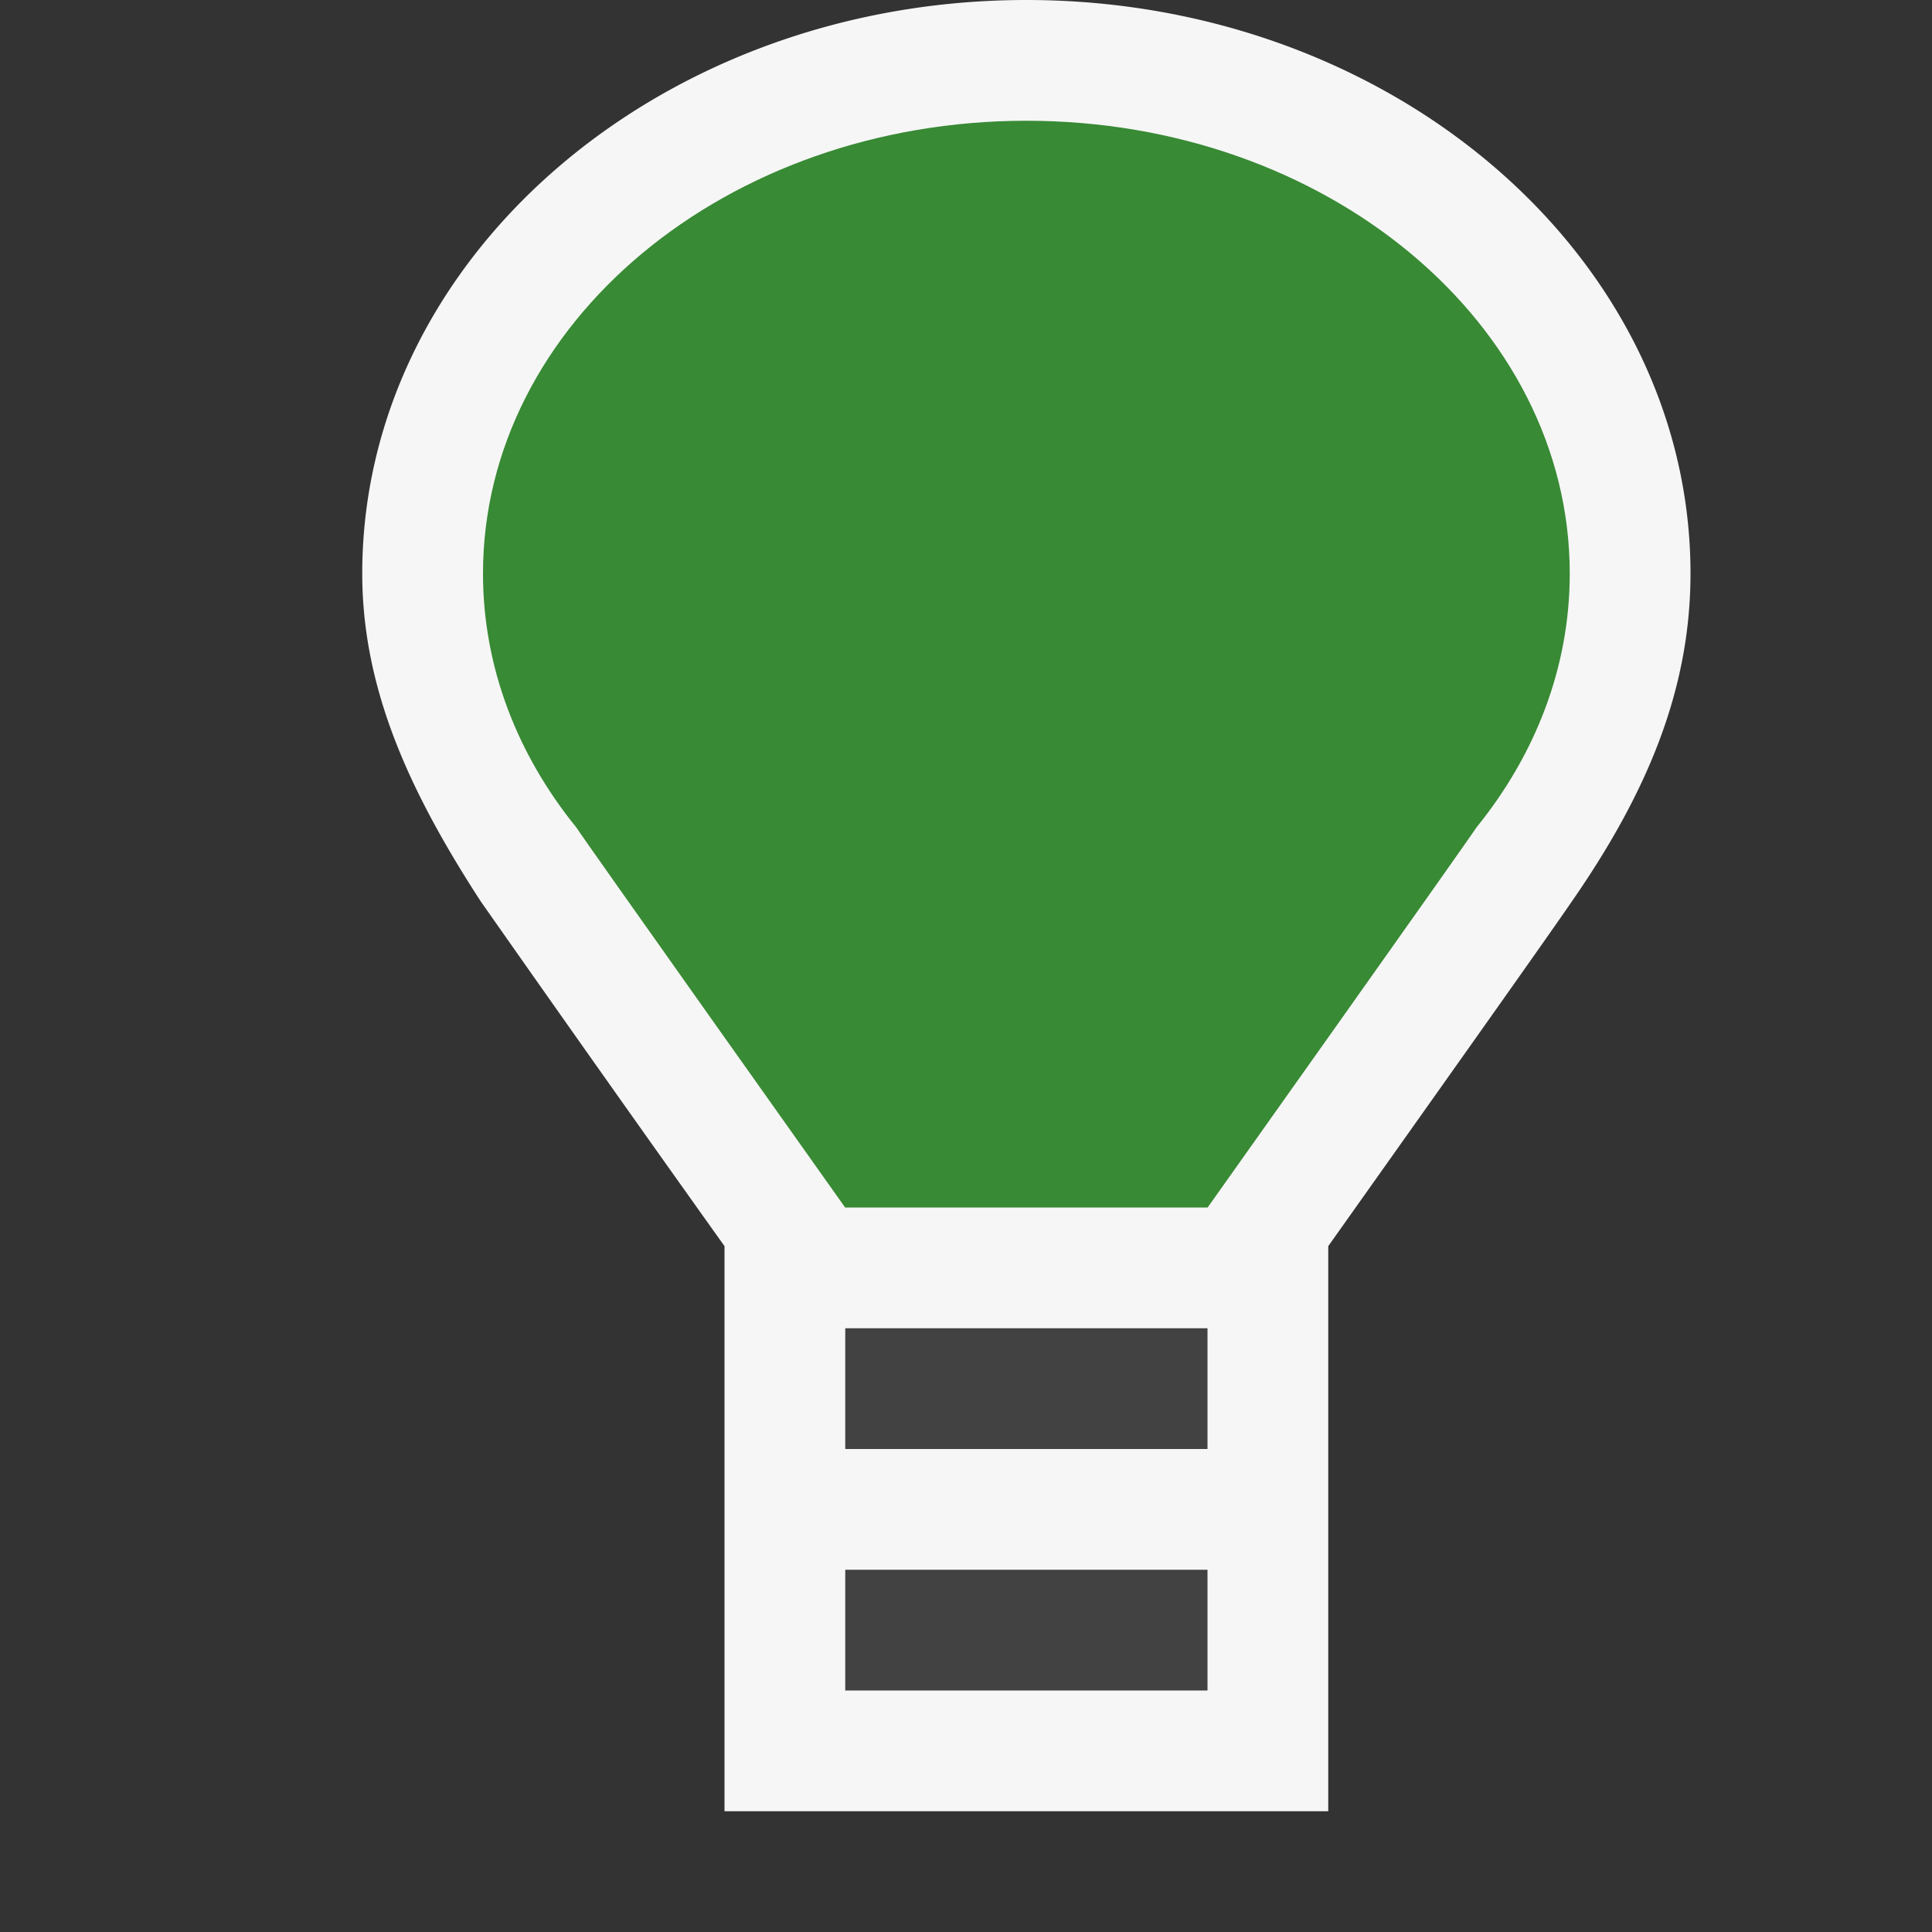
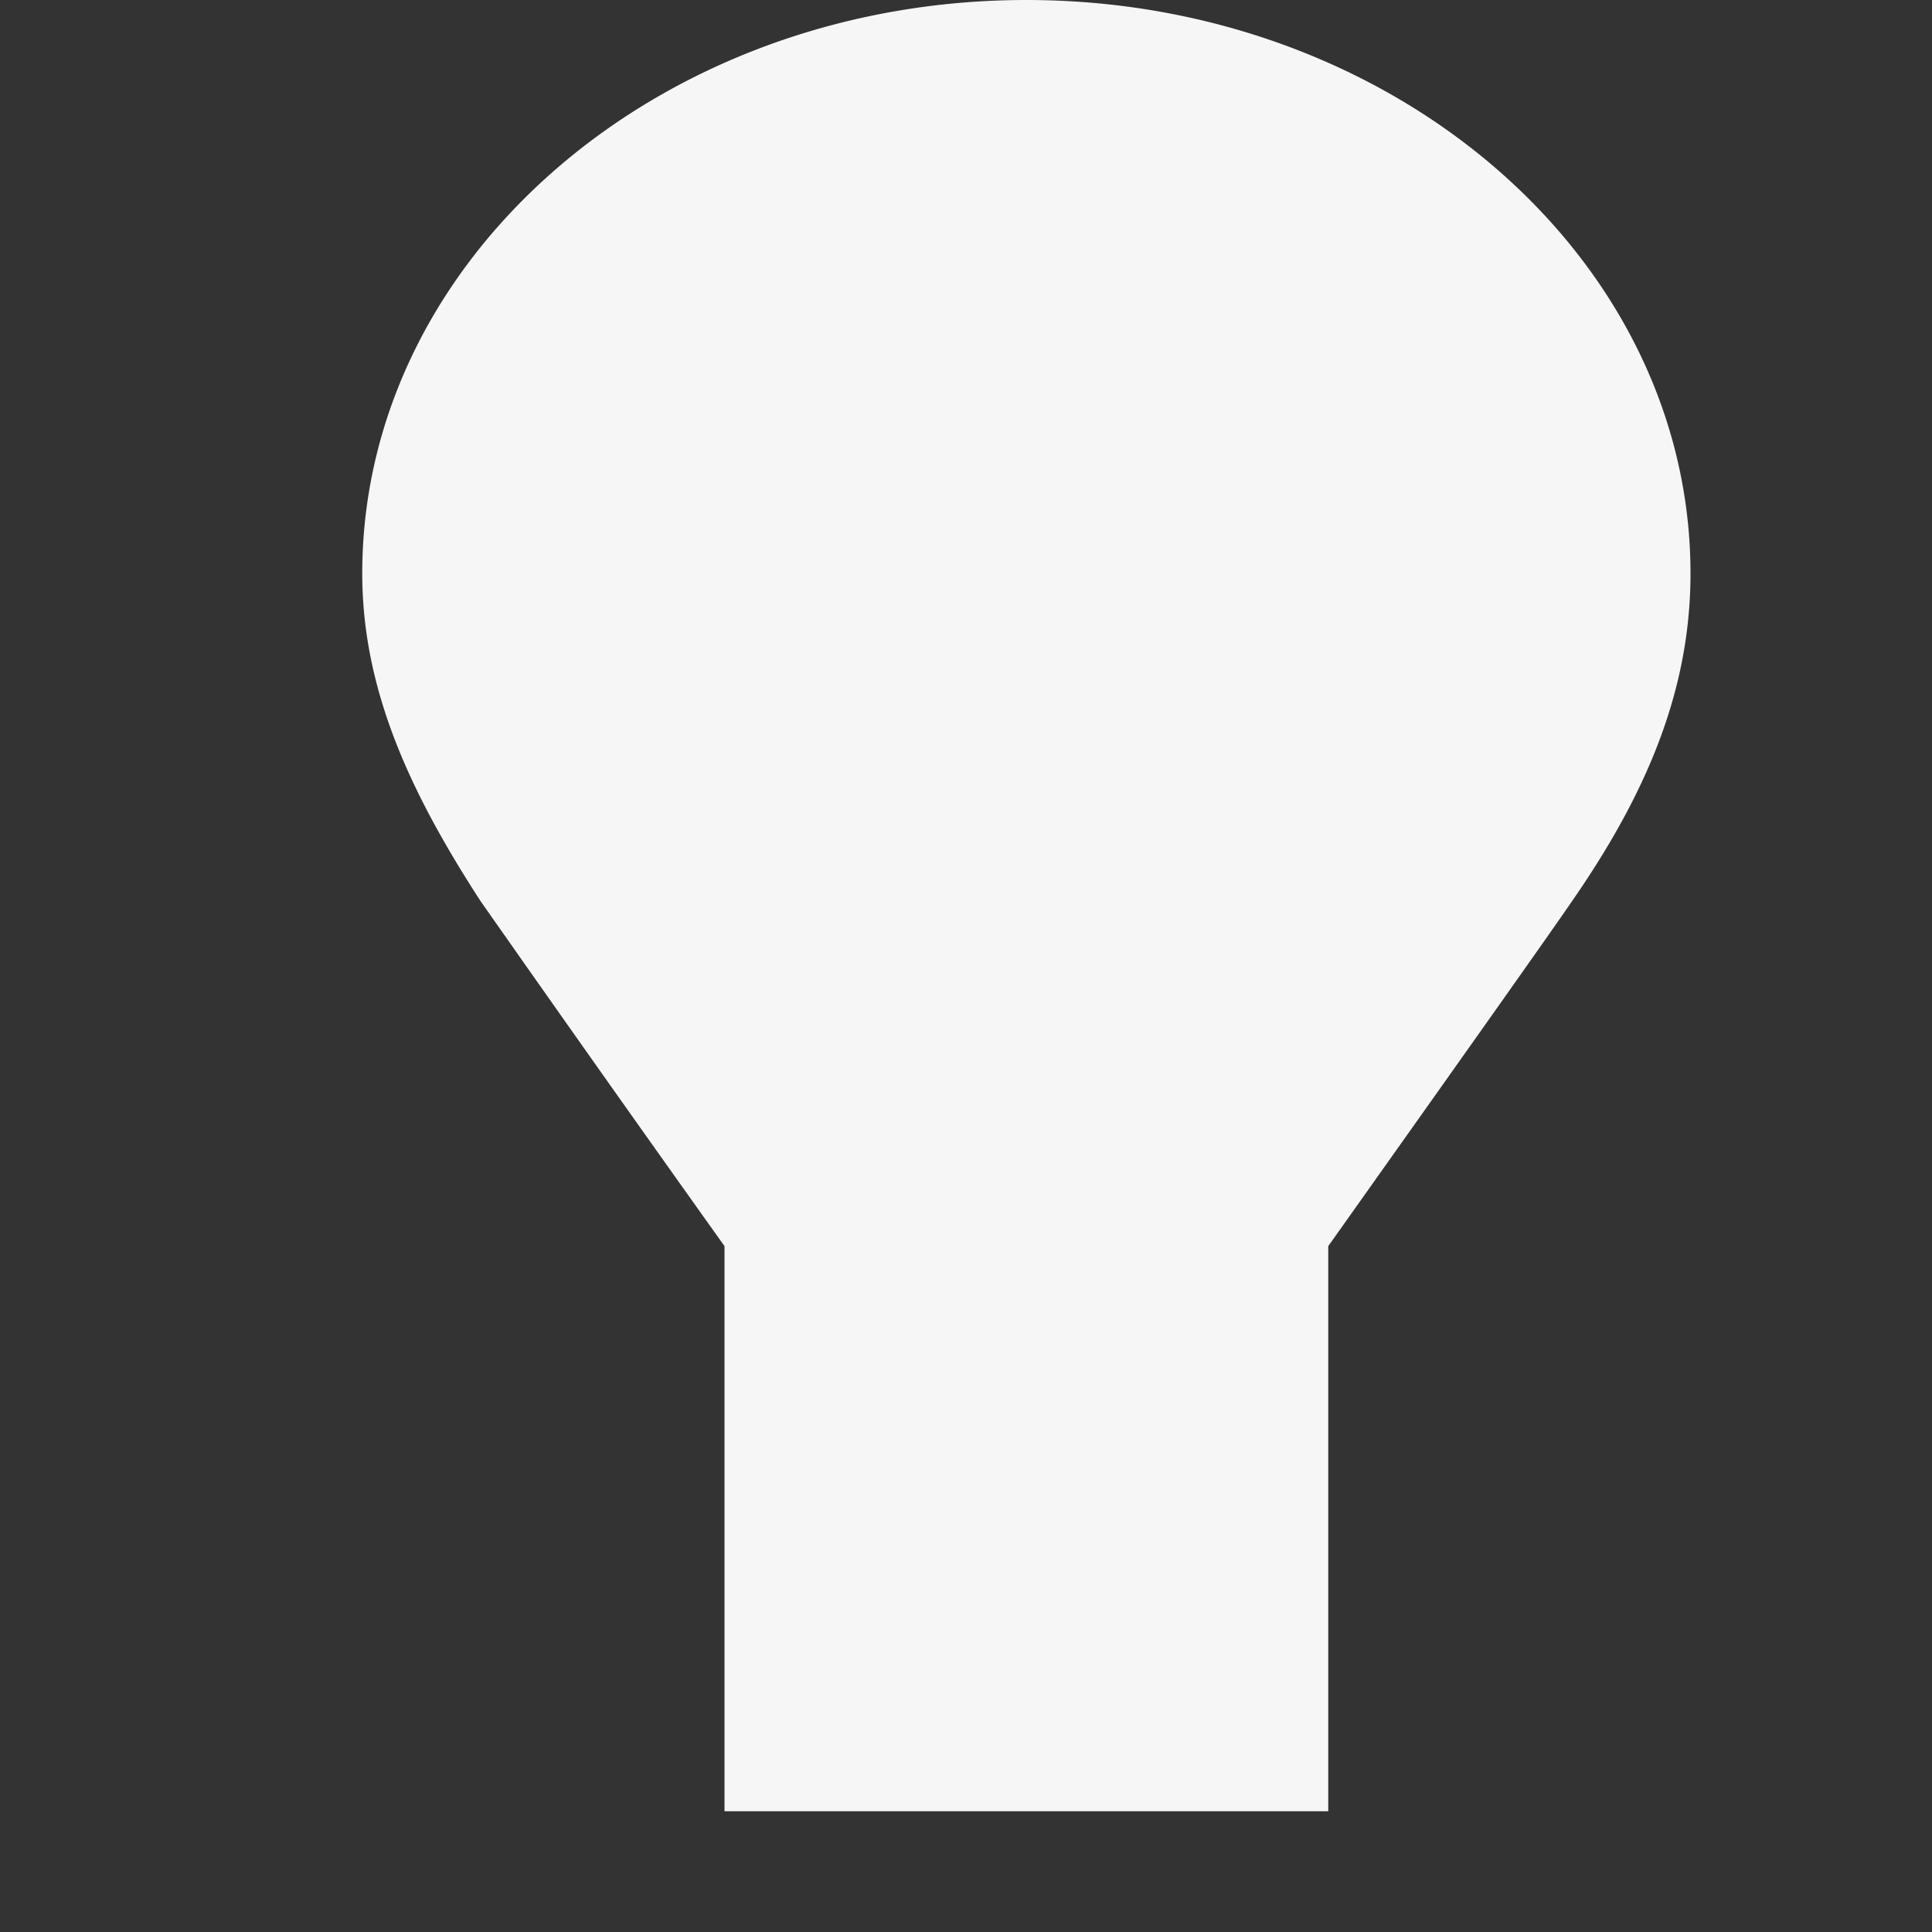
<svg xmlns="http://www.w3.org/2000/svg" viewBox="0 0 16 16">
  <rect x="0" y="0" width="16" height="16" fill="#333333" stroke="none" />
  <style>.st0{opacity:0}.st0,.st1{fill:#f6f6f6}.st2{fill:#424242}.st3{fill:#388a34}</style>
  <g id="outline">
-     <path class="st0" d="M0 0h16v16H0z" />
+     <path class="st0" d="M0 0v16H0z" />
    <path class="st1" d="M13.019 7.463c-.154.225-.61.871-2.019 2.857V15H6v-4.68a440.453 440.453 0 0 1-2.02-2.857C3.41 6.584 3 5.726 3 4.75 3 2.131 5.468 0 8.5 0S14 2.131 14 4.75c0 .976-.372 1.834-.981 2.713z" />
  </g>
-   <path class="st2" d="M10 11H7v1h3v-1zm0 2H7v1h3v-1z" id="icon_x5F_bg" />
-   <path class="st3" d="M12.226 6.854C12.204 6.896 10.001 10 10.001 10H6.999S4.796 6.896 4.774 6.854C4.287 6.254 4 5.53 4 4.75 4 2.679 6.015 1 8.5 1S13 2.679 13 4.75c0 .78-.287 1.504-.774 2.104z" id="color_x5F_importance" />
</svg>